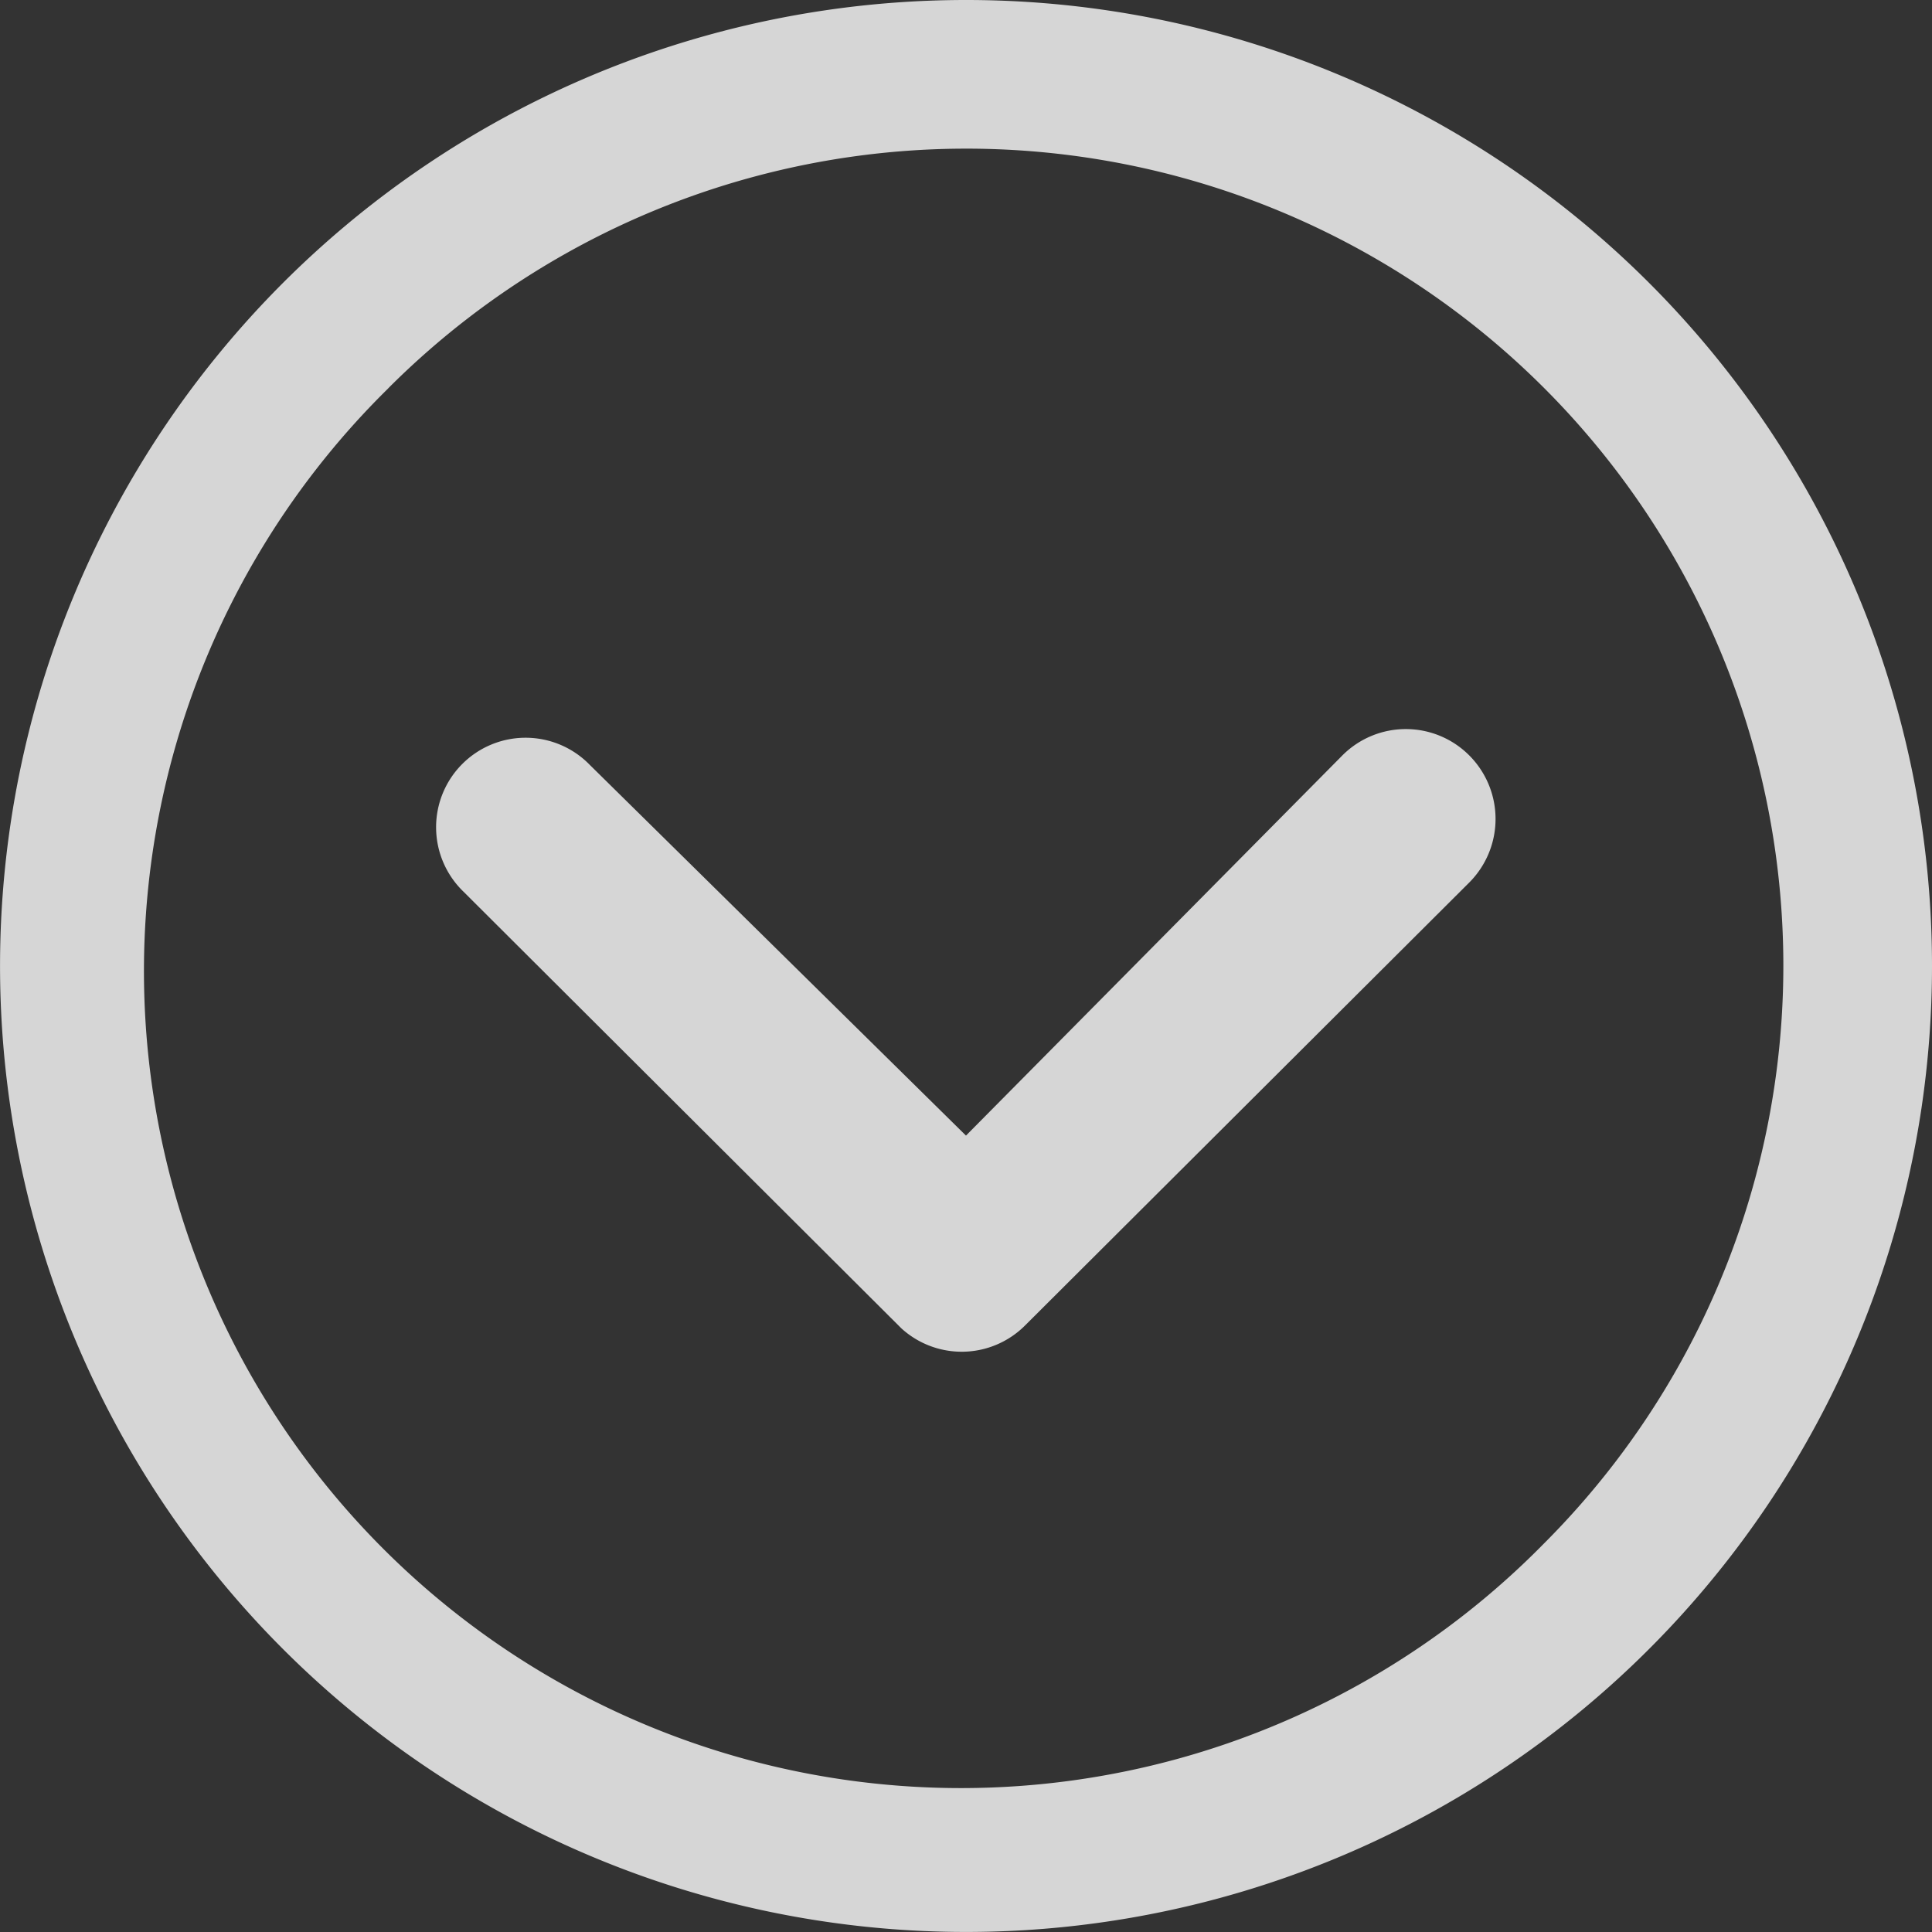
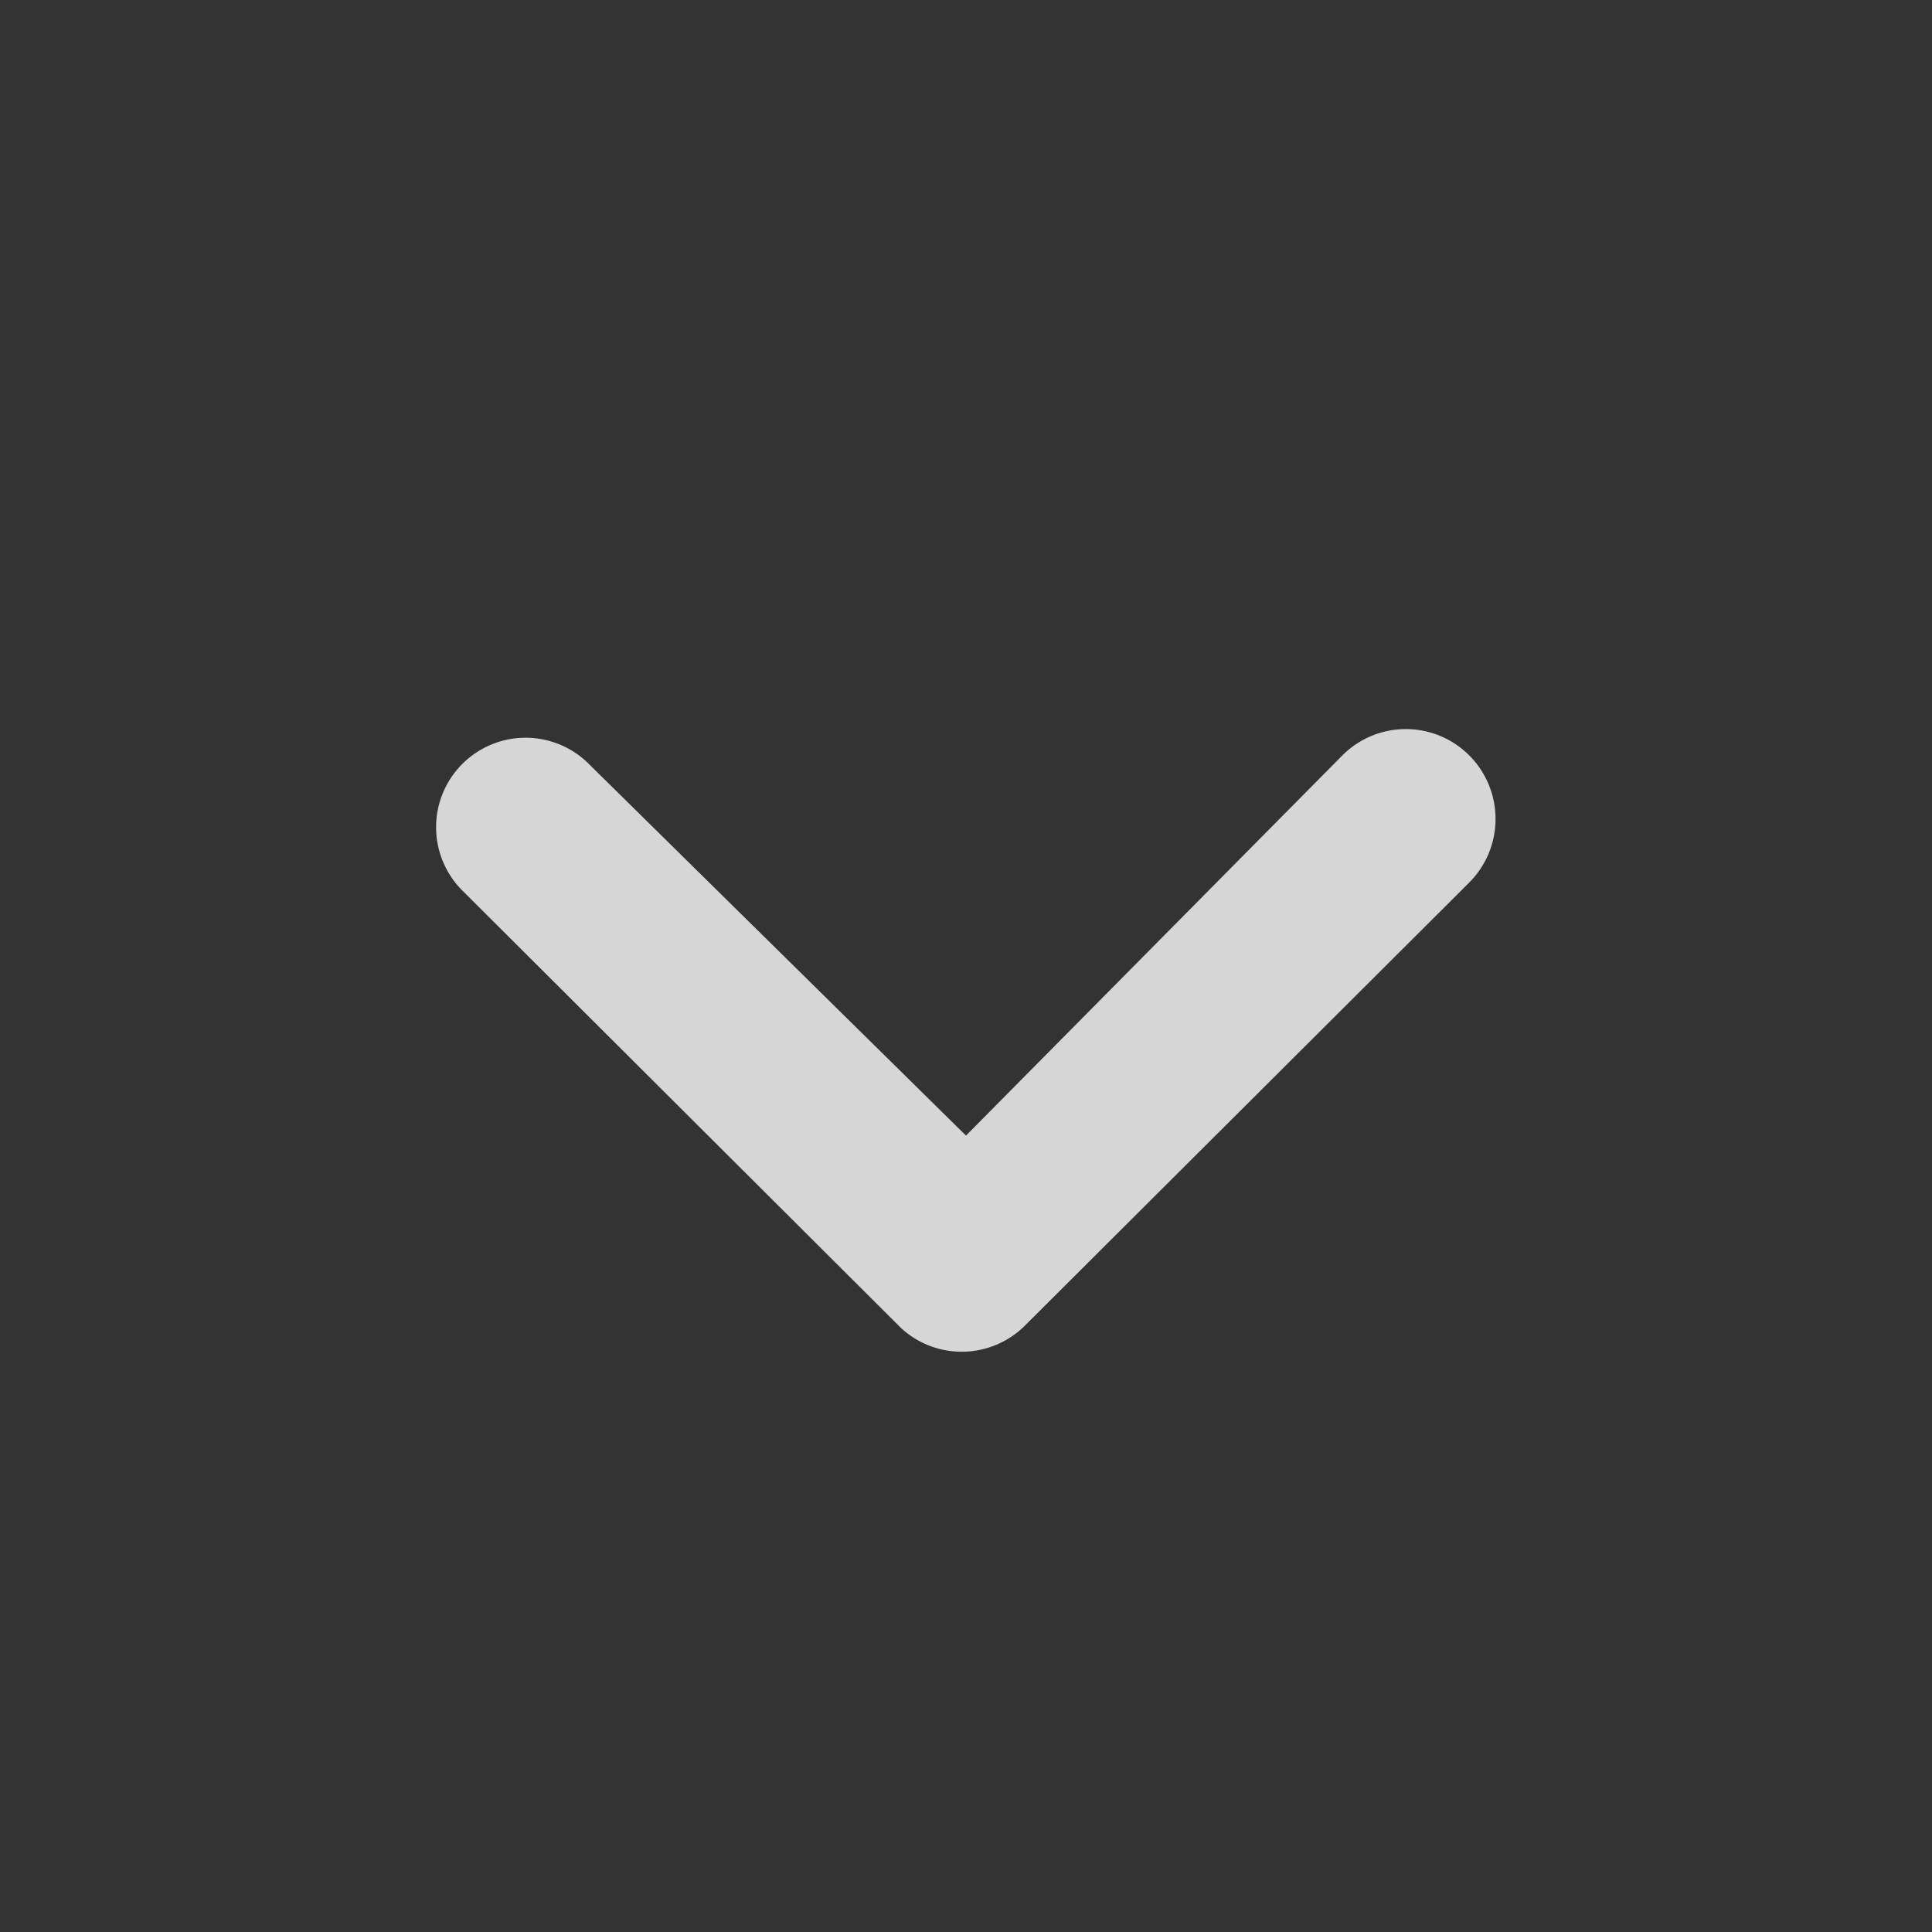
<svg xmlns="http://www.w3.org/2000/svg" width="44.819" height="44.819" viewBox="0 0 44.819 44.819">
  <rect x="0" y="0" width="44.819" height="44.819" fill="#333333" stroke="none" />
  <g id="Icon_ionic-ios-arrow-dropleft" data-name="Icon ionic-ios-arrow-dropleft" transform="translate(44.819) rotate(90)" opacity="0.8">
    <path id="Pfad_2" data-name="Pfad 2" d="M12.777,10.589a2.087,2.087,0,0,1,2.941,0L26,20.9a2.077,2.077,0,0,1,.065,2.866L15.934,33.925a2.076,2.076,0,1,1-2.941-2.93l8.6-8.727L12.767,13.53A2.078,2.078,0,0,1,12.777,10.589Z" transform="translate(4.751 0.142)" fill="#fff" />
-     <path id="Pfad_3" data-name="Pfad 3" d="M25.784,3.375A22.409,22.409,0,1,1,3.375,25.784,22.406,22.406,0,0,1,25.784,3.375Zm-13.4,35.812A18.954,18.954,0,1,0,39.187,12.382,18.954,18.954,0,1,0,12.382,39.187Z" transform="translate(-3.375 -3.375)" fill="#fff" />
  </g>
</svg>